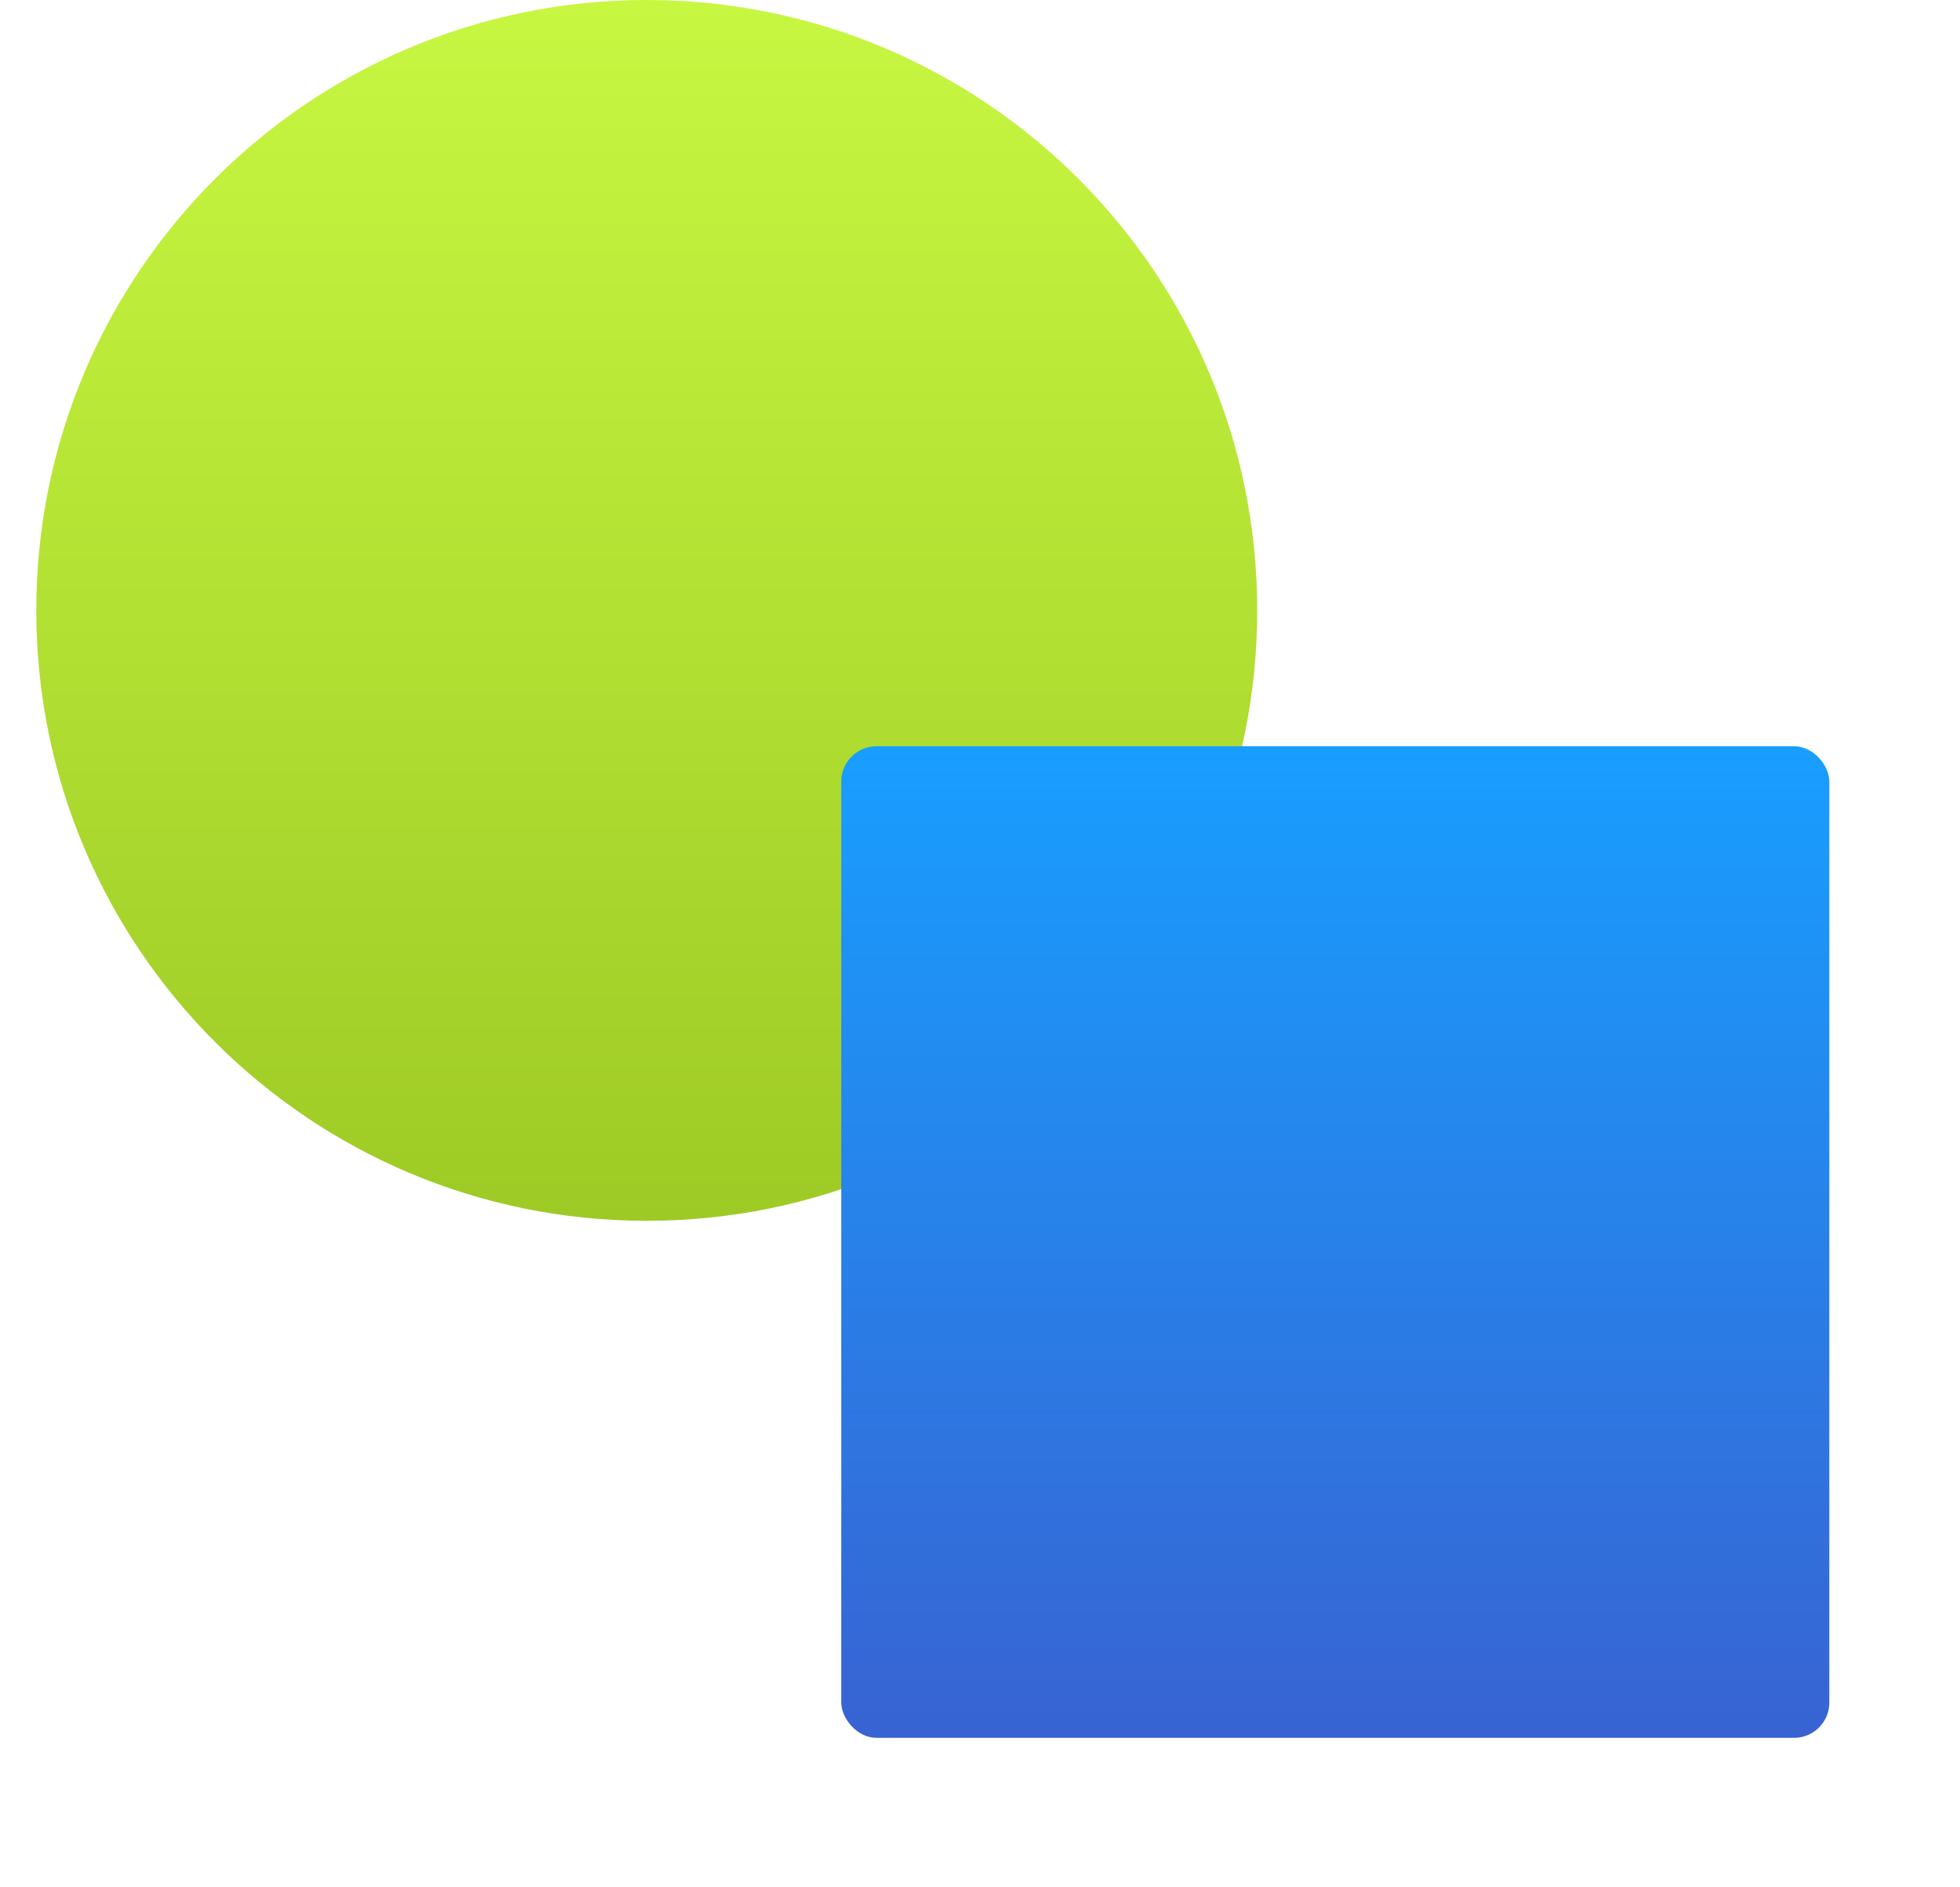
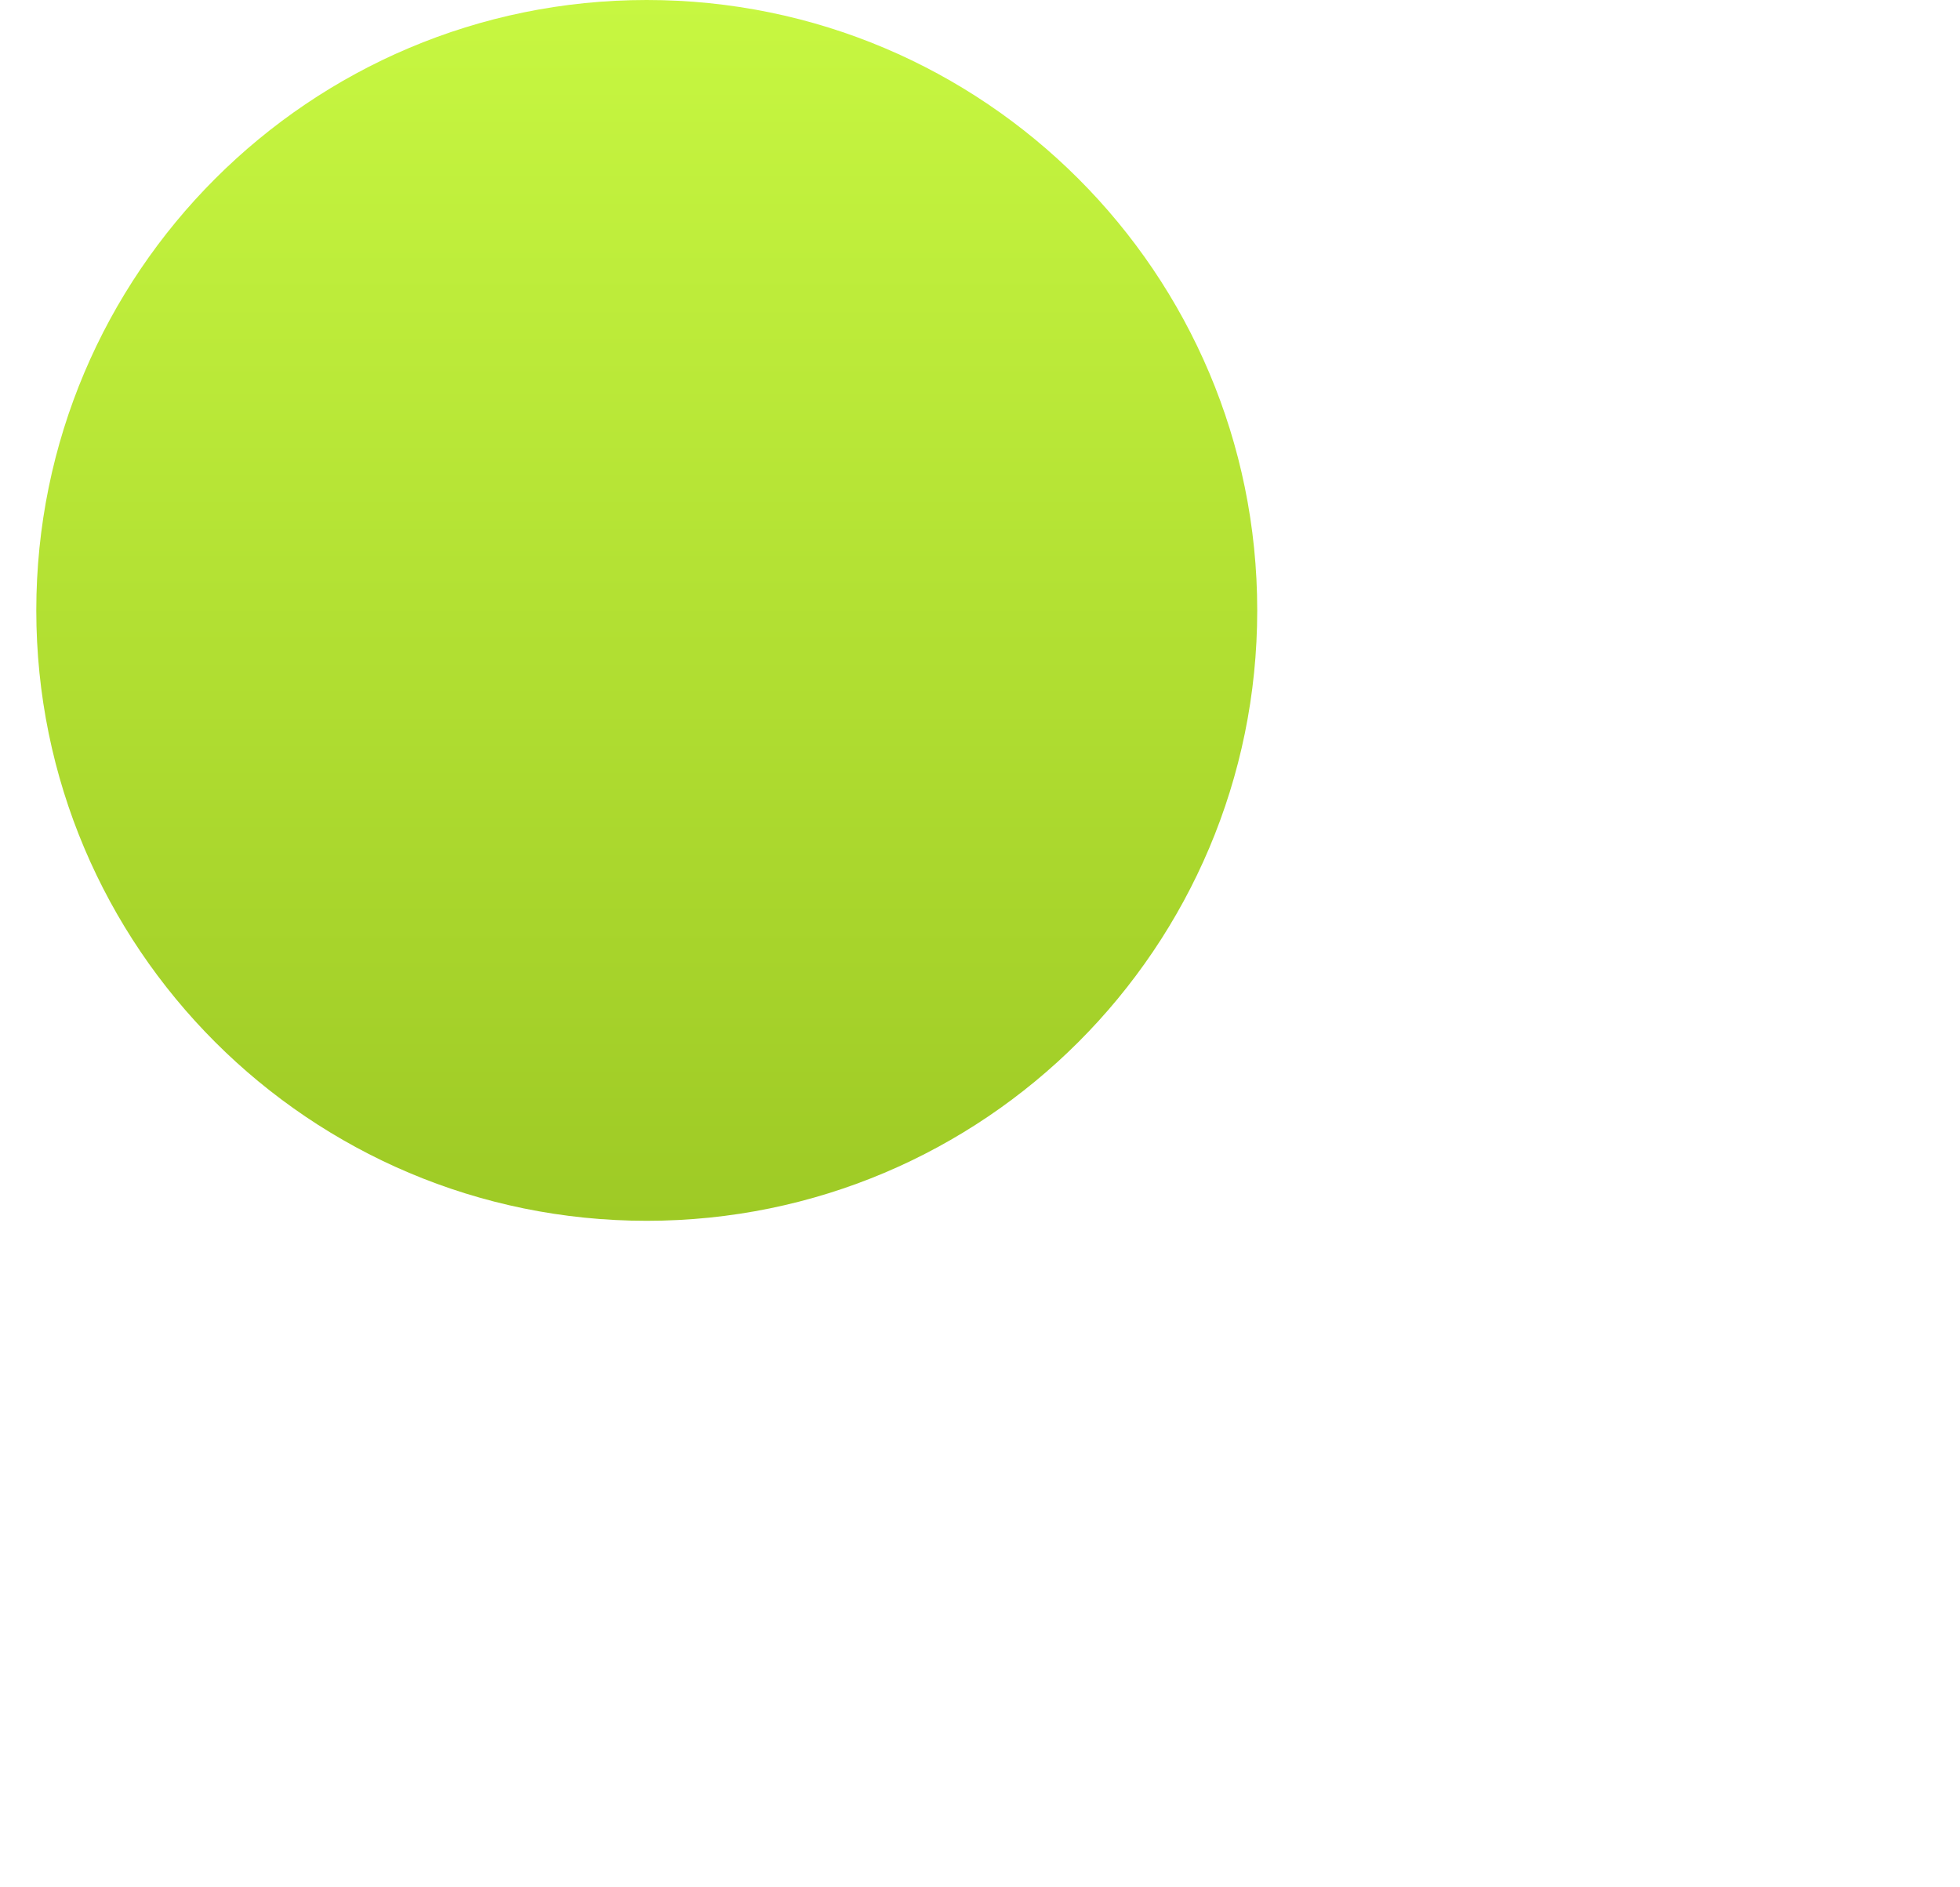
<svg xmlns="http://www.w3.org/2000/svg" width="27" height="26" viewBox="0 0 27 26" fill="none">
  <g clip-path="url(#clip0_1_7670)">
    <path d="M17.319 8.409C17.319 13.053 13.554 16.818 8.909 16.818C4.265 16.818 0.5 13.053 0.5 8.409C0.5 3.765 4.265 0 8.909 0C13.554 0 17.319 3.765 17.319 8.409Z" fill="url(#paint0_linear_1_7670)" />
    <g style="mix-blend-mode:multiply">
-       <rect x="11.589" y="10.28" width="13.611" height="13.661" rx="0.486" fill="url(#paint1_linear_1_7670)" />
-     </g>
+       </g>
  </g>
  <defs>
    <linearGradient id="paint0_linear_1_7670" x1="8.909" y1="0" x2="8.909" y2="16.818" gradientUnits="userSpaceOnUse">
      <stop stop-color="#C7F741" />
      <stop offset="1" stop-color="#9ECA25" />
    </linearGradient>
    <linearGradient id="paint1_linear_1_7670" x1="18.394" y1="10.28" x2="18.394" y2="23.94" gradientUnits="userSpaceOnUse">
      <stop stop-color="#189EFF" />
      <stop offset="1" stop-color="#3863D2" />
    </linearGradient>
    <clipPath id="clip0_1_7670">
      <rect width="26" height="26" fill="white" transform="translate(0.5)" />
    </clipPath>
  </defs>
</svg>